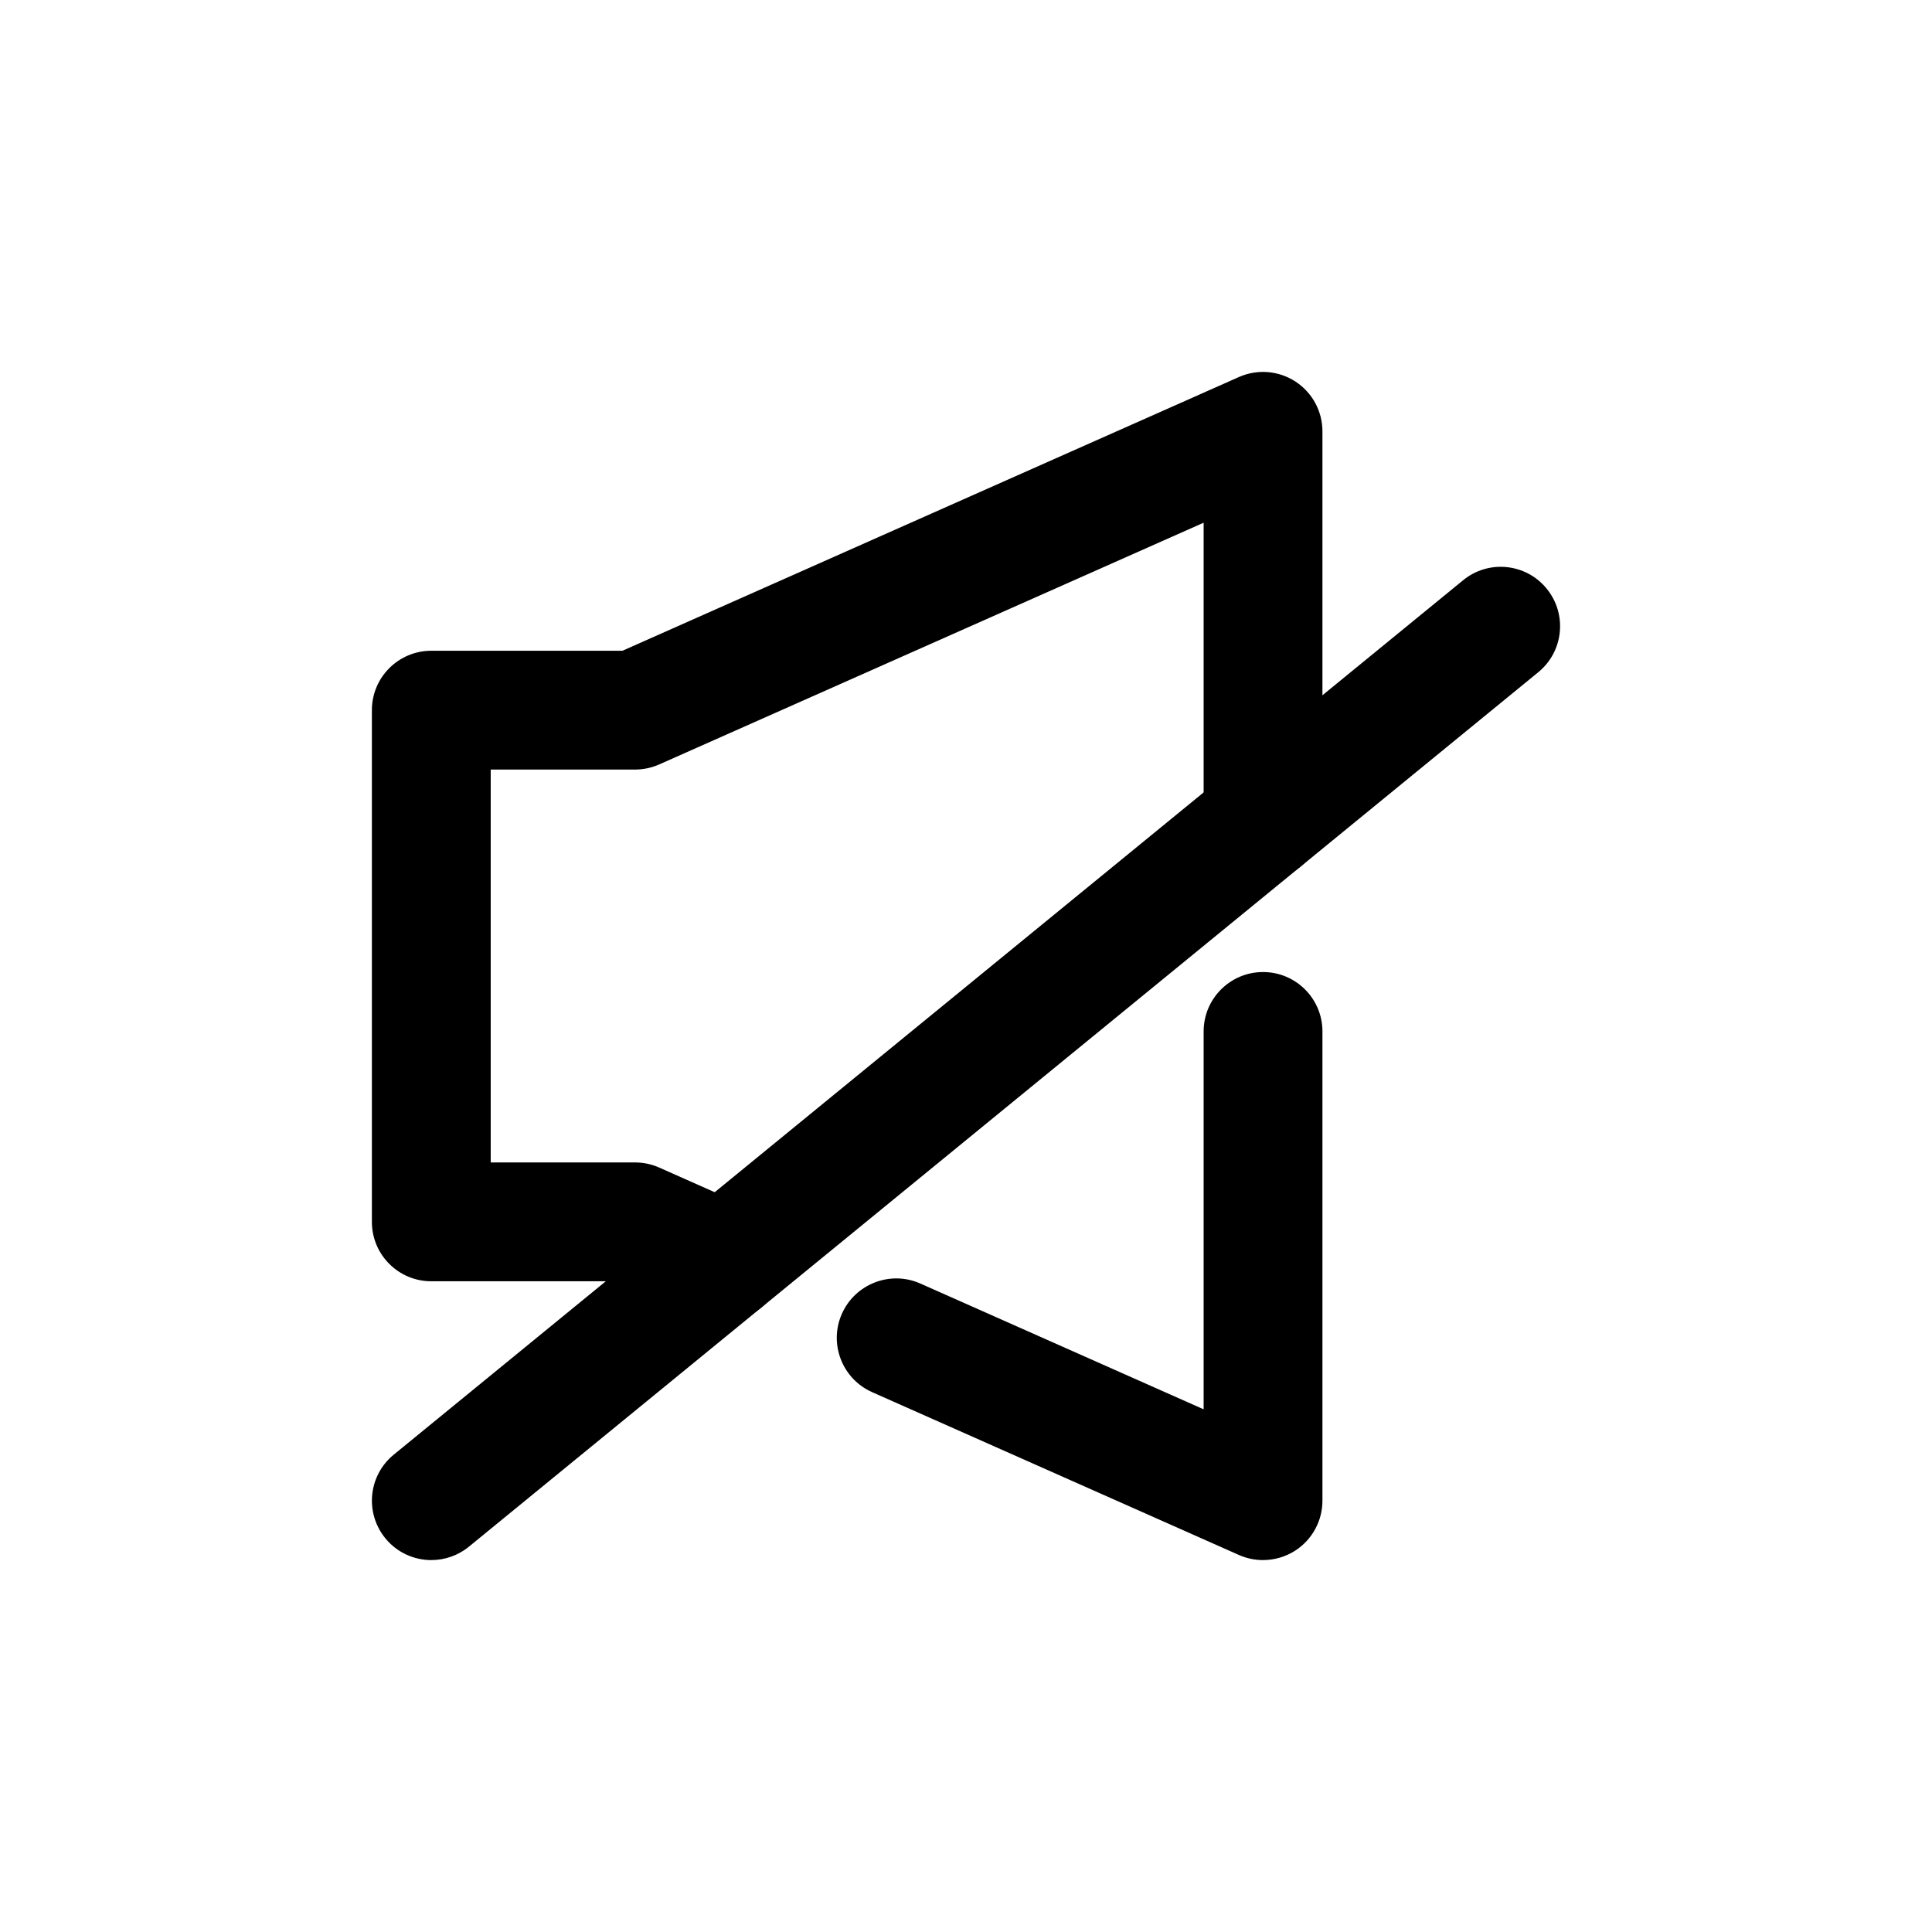
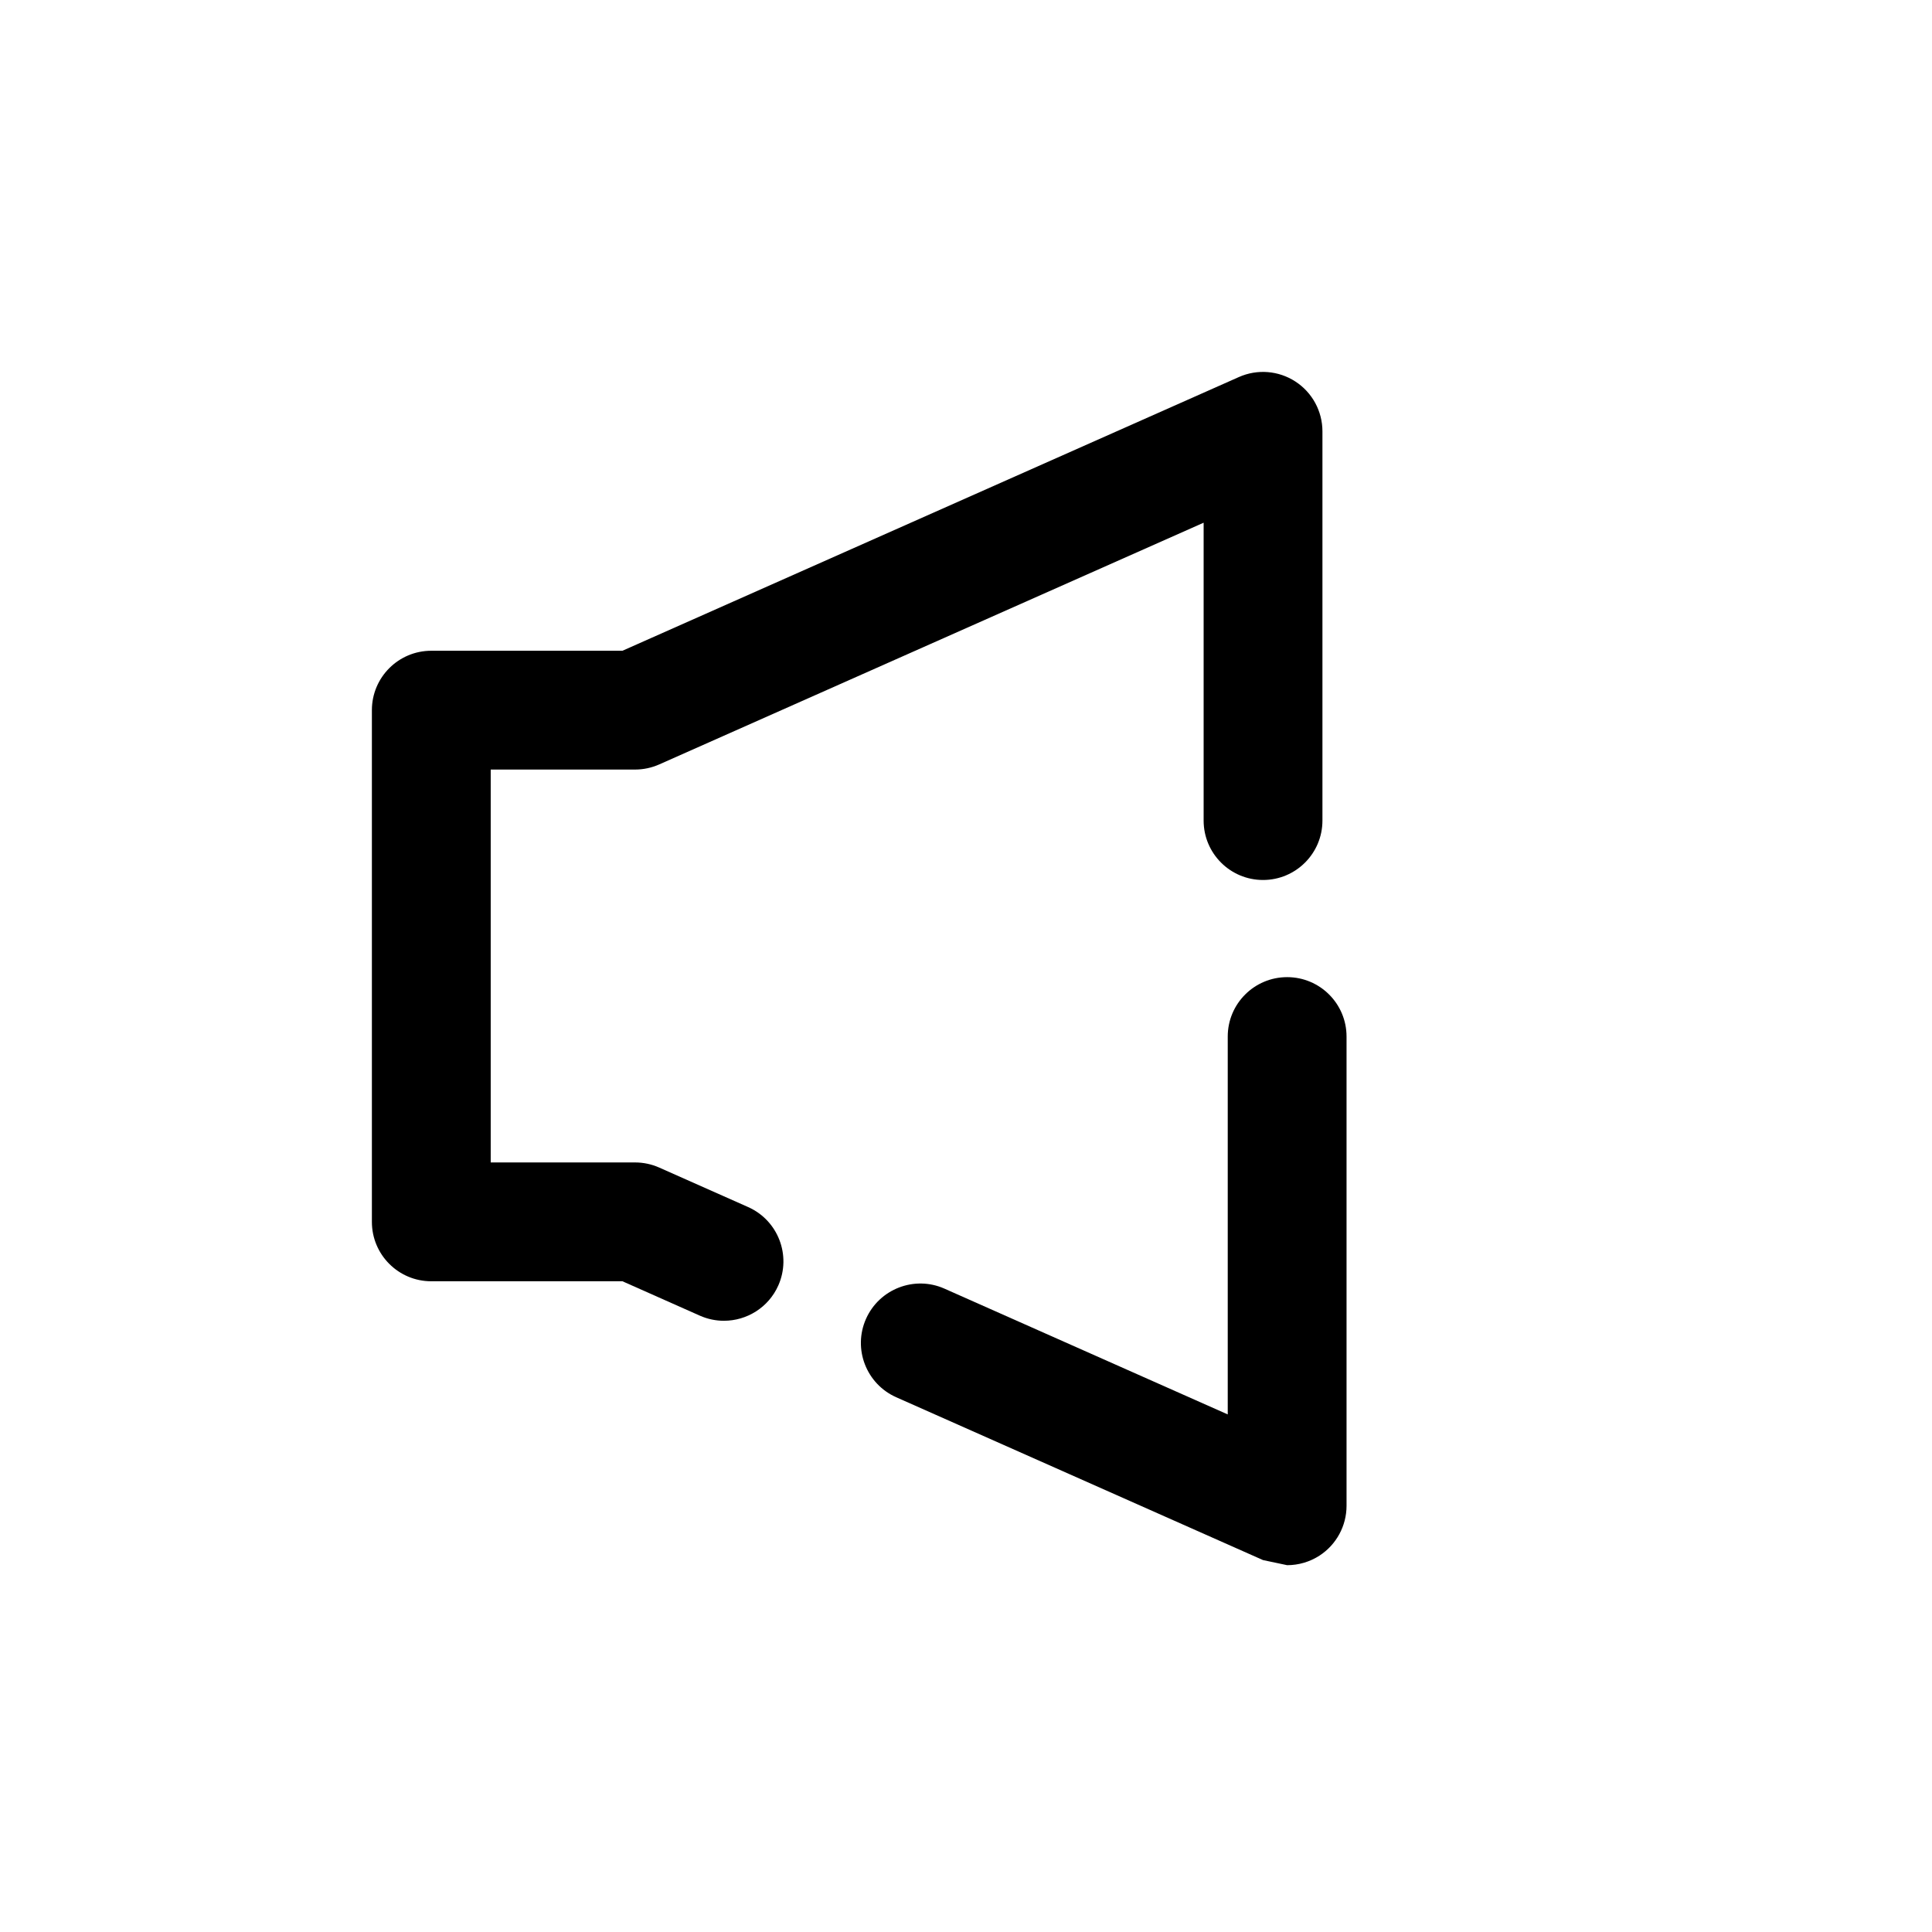
<svg xmlns="http://www.w3.org/2000/svg" fill="#000000" width="800px" height="800px" version="1.1" viewBox="144 144 512 512">
  <g>
-     <path d="m258.31 557.44c-4.559 0-9.086-1.969-12.191-5.781-5.504-6.734-4.512-16.652 2.223-22.156l283.39-231.73c6.719-5.512 16.66-4.519 22.148 2.223 5.504 6.727 4.512 16.645-2.223 22.148l-283.39 231.74c-2.922 2.383-6.449 3.551-9.957 3.551z" />
-     <path d="m478.72 557.44c-2.168 0-4.344-0.445-6.387-1.352l-97.215-43.156c-7.949-3.535-11.531-12.84-8.004-20.773 3.535-7.949 12.867-11.531 20.781-8.012l75.082 33.336v-100.14c0-8.695 7.051-15.742 15.742-15.742 8.695 0 15.742 7.051 15.742 15.742v124.35c0 5.336-2.699 10.301-7.164 13.207-2.59 1.676-5.578 2.535-8.578 2.535z" />
+     <path d="m478.72 557.44l-97.215-43.156c-7.949-3.535-11.531-12.84-8.004-20.773 3.535-7.949 12.867-11.531 20.781-8.012l75.082 33.336v-100.14c0-8.695 7.051-15.742 15.742-15.742 8.695 0 15.742 7.051 15.742 15.742v124.35c0 5.336-2.699 10.301-7.164 13.207-2.59 1.676-5.578 2.535-8.578 2.535z" />
    <path d="m335.86 494.02c-2.137 0-4.305-0.43-6.379-1.352l-20.52-9.117h-50.664c-8.695 0-15.742-7.043-15.742-15.742v-135.61c0-8.695 7.051-15.742 15.742-15.742h50.66l163.37-72.539c4.883-2.168 10.508-1.707 14.969 1.191 4.469 2.902 7.164 7.871 7.164 13.195v103.16c0 8.695-7.051 15.742-15.742 15.742-8.695 0-15.742-7.051-15.742-15.742v-78.941l-144.29 64.066c-2.016 0.891-4.191 1.352-6.387 1.352h-38.254v104.12h38.254c2.199 0 4.383 0.461 6.387 1.352l23.57 10.469c7.949 3.535 11.531 12.84 8.004 20.785-2.609 5.863-8.367 9.352-14.398 9.352z" />
  </g>
</svg>